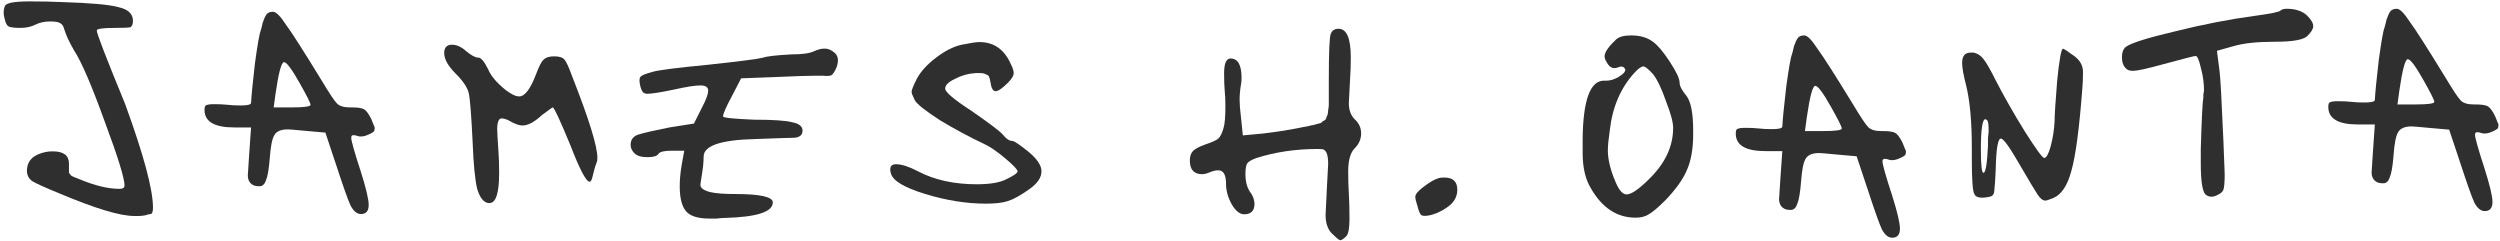
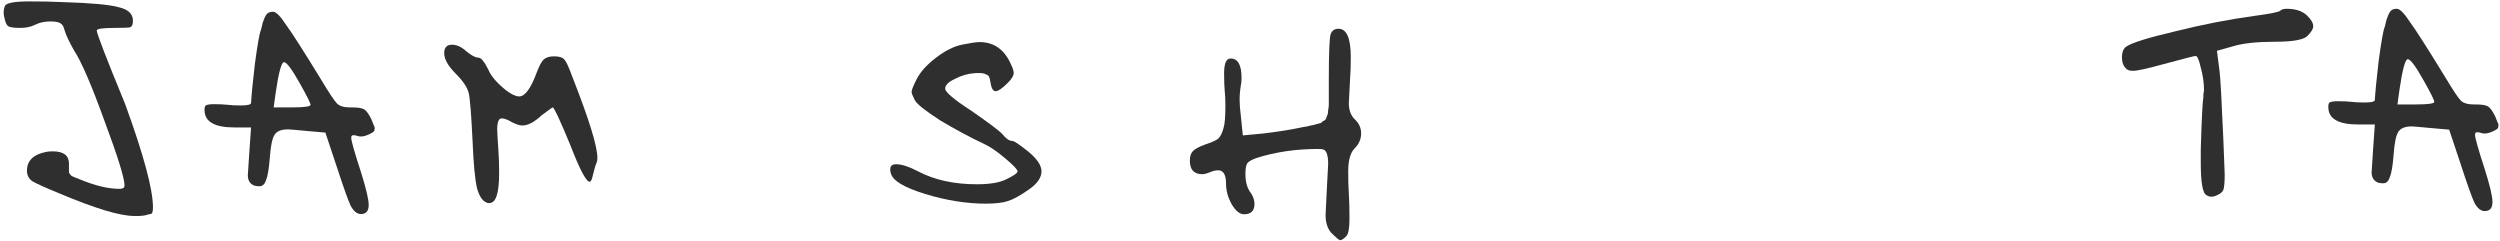
<svg xmlns="http://www.w3.org/2000/svg" width="632" height="61" viewBox="0 0 632 61" fill="none">
  <path d="M612.615 20.194C610.654 16.708 609.347 14.965 608.693 14.965C608.04 14.965 607.332 17.579 606.569 22.808L606.079 26.403H610.654C613.813 26.403 615.392 26.185 615.392 25.749C615.392 25.313 614.466 23.462 612.615 20.194ZM602.811 6.959C602.92 6.632 603.083 5.978 603.301 4.998C603.628 4.018 603.955 3.31 604.282 2.874C604.608 2.438 605.153 2.22 605.915 2.22C606.678 2.22 607.767 3.31 609.183 5.488C610.708 7.558 613.704 12.242 618.17 19.54C620.131 22.808 621.438 24.769 622.092 25.422C622.745 26.076 623.834 26.403 625.359 26.403H625.85C627.375 26.403 628.409 26.566 628.954 26.893C629.499 27.22 630.098 28.037 630.751 29.344C631.078 30.106 631.296 30.651 631.405 30.978C631.623 31.304 631.677 31.631 631.568 31.958C631.568 32.285 631.459 32.503 631.242 32.612C631.133 32.721 630.86 32.884 630.425 33.102C629.117 33.755 628.028 33.919 627.157 33.592C626.939 33.483 626.612 33.428 626.176 33.428C625.85 33.428 625.686 33.646 625.686 34.082C625.686 34.845 626.503 37.731 628.137 42.742C629.444 46.881 630.098 49.659 630.098 51.075C630.098 52.6 629.444 53.363 628.137 53.363C627.157 53.363 626.285 52.655 625.523 51.239C624.869 49.822 623.671 46.446 621.928 41.108L619.15 32.775L613.595 32.285C611.416 32.067 610.109 31.958 609.673 31.958C607.931 31.958 606.787 32.448 606.242 33.428C605.698 34.3 605.316 36.206 605.099 39.147C604.881 41.98 604.554 43.886 604.118 44.866C603.791 45.846 603.247 46.337 602.484 46.337C601.94 46.337 601.504 46.282 601.177 46.173C600.088 45.738 599.543 44.866 599.543 43.559C599.543 43.232 599.652 41.544 599.87 38.494L600.36 31.468H596.112C591.101 31.468 588.596 29.997 588.596 27.056C588.596 26.403 588.705 26.021 588.922 25.912C589.249 25.695 589.957 25.586 591.047 25.586C592.354 25.586 593.497 25.64 594.478 25.749C595.349 25.858 596.439 25.912 597.746 25.912C599.489 25.912 600.36 25.695 600.36 25.259C600.469 23.298 600.796 19.976 601.34 15.292C601.994 10.499 602.484 7.721 602.811 6.959Z" fill="#2F2F2F" />
  <path d="M569.918 4.018C573.948 3.473 576.127 3.037 576.454 2.71C576.78 2.384 577.325 2.22 578.087 2.22C580.375 2.22 582.118 2.819 583.316 4.018C584.296 4.998 584.787 5.869 584.787 6.632C584.787 7.285 584.296 8.102 583.316 9.083C582.336 10.063 579.612 10.553 575.146 10.553C570.571 10.553 567.031 10.935 564.526 11.697L560.441 12.841L561.094 17.906C561.312 19.431 561.639 25.313 562.075 35.553C562.293 40.781 562.402 43.613 562.402 44.049C562.402 46.01 562.293 47.317 562.075 47.971C561.857 48.515 561.367 48.951 560.604 49.278C559.406 49.931 558.371 49.877 557.5 49.114C556.737 48.243 556.356 45.629 556.356 41.272V37.84C556.574 30.215 556.792 25.803 557.01 24.605C557.01 24.496 557.01 24.224 557.01 23.788C557.119 23.352 557.173 23.026 557.173 22.808C557.173 20.956 556.901 19.05 556.356 17.089C555.92 15.128 555.485 14.148 555.049 14.148C554.722 14.148 551.944 14.856 546.716 16.272C542.794 17.361 540.289 17.906 539.2 17.906C538.437 17.906 537.892 17.743 537.566 17.416C536.803 16.762 536.422 15.782 536.422 14.475C536.422 13.277 536.749 12.405 537.402 11.861C538.709 10.88 542.849 9.573 549.82 7.939C556.792 6.196 563.491 4.889 569.918 4.018Z" fill="#2F2F2F" />
-   <path d="M502.563 36.828C502.563 36.283 502.563 35.629 502.563 34.867C502.672 33.995 502.727 33.396 502.727 33.069C502.727 31.544 502.618 30.673 502.4 30.455C502.182 30.237 502.018 30.128 501.91 30.128C501.147 30.128 500.766 32.688 500.766 37.808C500.766 41.729 500.984 43.69 501.419 43.69C501.964 43.69 502.345 41.403 502.563 36.828ZM519.393 30.782C519.393 29.257 519.611 25.826 520.046 20.488C520.591 15.042 521.081 12.318 521.517 12.318C521.735 12.318 522.661 12.918 524.295 14.116C525.82 15.205 526.582 16.567 526.582 18.201C526.582 19.726 526.528 21.087 526.419 22.285C525.656 32.416 524.73 39.387 523.641 43.2C522.661 46.904 521.136 49.191 519.066 50.062C517.977 50.498 517.323 50.716 517.105 50.716C516.452 50.716 515.798 50.226 515.144 49.245C514.491 48.265 513.02 45.814 510.733 41.893C508.119 37.318 506.485 35.03 505.831 35.03C505.068 35.03 504.633 37.59 504.524 42.71C504.415 45.215 504.306 46.904 504.197 47.775C504.197 48.537 504.034 49.082 503.707 49.409C503.489 49.627 502.944 49.79 502.073 49.899C500.439 50.117 499.459 49.845 499.132 49.082C498.696 48.428 498.478 45.542 498.478 40.422V37.481C498.478 30.727 497.988 25.39 497.008 21.468C496.354 18.963 496.027 17.111 496.027 15.913C496.027 14.17 496.735 13.299 498.151 13.299H498.968C499.949 13.517 500.766 14.061 501.419 14.933C502.073 15.695 503.108 17.492 504.524 20.325C506.593 24.355 509.044 28.658 511.877 33.233C514.709 37.699 516.343 39.932 516.778 39.932C517.323 39.932 517.868 38.952 518.412 36.991C518.957 34.921 519.284 32.852 519.393 30.782Z" fill="#2F2F2F" />
-   <path d="M462.824 26.925C460.863 23.44 459.556 21.697 458.902 21.697C458.249 21.697 457.541 24.311 456.778 29.54L456.288 33.135H460.863C464.022 33.135 465.601 32.917 465.601 32.481C465.601 32.045 464.675 30.193 462.824 26.925ZM453.02 13.691C453.129 13.364 453.292 12.71 453.51 11.73C453.837 10.749 454.164 10.041 454.491 9.606C454.817 9.17 455.362 8.952 456.125 8.952C456.887 8.952 457.976 10.041 459.392 12.22C460.917 14.29 463.913 18.974 468.379 26.272C470.34 29.54 471.647 31.501 472.301 32.154C472.954 32.808 474.043 33.135 475.568 33.135H476.059C477.584 33.135 478.618 33.298 479.163 33.625C479.708 33.952 480.307 34.769 480.96 36.076C481.287 36.838 481.505 37.383 481.614 37.71C481.832 38.036 481.886 38.363 481.777 38.69C481.777 39.017 481.669 39.235 481.451 39.343C481.342 39.452 481.069 39.616 480.634 39.834C479.327 40.487 478.237 40.651 477.366 40.324C477.148 40.215 476.821 40.16 476.385 40.16C476.059 40.16 475.895 40.378 475.895 40.814C475.895 41.577 476.712 44.463 478.346 49.474C479.653 53.613 480.307 56.391 480.307 57.807C480.307 59.332 479.653 60.095 478.346 60.095C477.366 60.095 476.494 59.386 475.732 57.971C475.078 56.554 473.88 53.178 472.137 47.84L469.359 39.507L463.804 39.017C461.625 38.799 460.318 38.69 459.883 38.69C458.14 38.69 456.996 39.18 456.451 40.16C455.907 41.032 455.525 42.938 455.308 45.879C455.09 48.711 454.763 50.618 454.327 51.598C454 52.578 453.456 53.069 452.693 53.069C452.149 53.069 451.713 53.014 451.386 52.905C450.297 52.469 449.752 51.598 449.752 50.291C449.752 49.964 449.861 48.276 450.079 45.226L450.569 38.2H446.321C441.31 38.2 438.805 36.729 438.805 33.788C438.805 33.135 438.914 32.753 439.132 32.644C439.458 32.426 440.166 32.318 441.256 32.318C442.563 32.318 443.707 32.372 444.687 32.481C445.558 32.59 446.648 32.644 447.955 32.644C449.698 32.644 450.569 32.426 450.569 31.991C450.678 30.03 451.005 26.708 451.549 22.024C452.203 17.231 452.693 14.453 453.02 13.691Z" fill="#2F2F2F" />
-   <path d="M417.904 18.756C416.706 17.449 415.889 16.795 415.453 16.795C414.908 16.795 414.146 17.34 413.165 18.429C409.68 22.242 407.61 27.089 406.956 32.971C406.63 35.15 406.466 36.838 406.466 38.036C406.466 40.324 407.12 42.993 408.427 46.043C409.298 48.112 410.224 49.147 411.205 49.147C412.403 49.147 414.309 47.84 416.923 45.226C420.954 41.304 422.969 37.002 422.969 32.318C422.969 30.901 422.37 28.668 421.172 25.618C420.082 22.459 418.993 20.172 417.904 18.756ZM408.59 9.933C409.353 9.279 410.605 8.952 412.348 8.952C414.636 8.952 416.488 9.497 417.904 10.586C419.102 11.457 420.518 13.146 422.152 15.651C423.786 18.157 424.603 19.9 424.603 20.88C424.603 21.751 425.202 22.895 426.4 24.311C427.49 25.836 428.034 28.723 428.034 32.971V33.952C428.034 37.655 427.49 40.705 426.4 43.102C425.42 45.389 423.623 47.895 421.008 50.618C419.156 52.469 417.74 53.668 416.76 54.212C415.889 54.757 414.799 55.029 413.492 55.029C408.808 55.029 405.05 52.578 402.218 47.677C400.802 45.389 400.094 42.394 400.094 38.69V35.095C400.203 25.292 402 20.39 405.486 20.39H405.813H406.139C407.12 20.39 408.155 20.063 409.244 19.409C410.333 18.756 410.878 18.157 410.878 17.612C410.878 17.503 410.823 17.394 410.714 17.285C410.388 16.741 409.734 16.686 408.754 17.122C407.664 17.449 406.793 16.959 406.139 15.651C405.813 15.216 405.649 14.725 405.649 14.181C405.649 13.2 406.63 11.784 408.59 9.933Z" fill="#2F2F2F" />
  <path d="M336.413 8.577C336.74 7.705 337.393 7.27 338.374 7.27C340.443 7.27 341.478 9.666 341.478 14.459C341.478 16.637 341.424 18.38 341.315 19.688C341.097 23.609 340.988 25.733 340.988 26.06C340.988 27.803 341.478 29.164 342.459 30.145C343.548 31.125 344.092 32.323 344.092 33.739C344.092 35.156 343.548 36.408 342.459 37.498C341.369 38.587 340.825 40.547 340.825 43.38C340.825 45.449 340.879 47.301 340.988 48.935C341.097 50.787 341.151 52.911 341.151 55.307C341.151 57.704 340.879 59.175 340.334 59.719C339.572 60.482 339.027 60.808 338.7 60.7C338.374 60.591 337.666 59.992 336.576 58.902C335.596 57.813 335.106 56.288 335.106 54.327C335.106 54 335.215 51.767 335.433 47.628C335.65 43.924 335.759 41.855 335.759 41.419C335.759 39.349 335.378 38.151 334.616 37.824C334.398 37.715 333.908 37.661 333.145 37.661C327.59 37.661 322.415 38.423 317.623 39.948C316.424 40.384 315.662 40.82 315.335 41.255C315.008 41.691 314.845 42.617 314.845 44.033C314.845 46.103 315.335 47.737 316.315 48.935C316.86 49.806 317.132 50.678 317.132 51.549C317.132 53.292 316.261 54.164 314.518 54.164C313.429 54.164 312.394 53.347 311.414 51.713C310.433 49.97 309.943 48.227 309.943 46.484C309.943 44.197 309.289 43.053 307.982 43.053C307.329 43.053 306.621 43.216 305.858 43.543C305.096 43.87 304.442 44.033 303.897 44.033C301.828 44.033 300.793 42.889 300.793 40.602C300.793 39.513 301.065 38.696 301.61 38.151C302.155 37.606 303.189 37.062 304.714 36.517C306.348 35.972 307.438 35.482 307.982 35.047C308.527 34.502 308.963 33.63 309.289 32.432C309.616 31.452 309.78 29.6 309.78 26.877C309.78 25.134 309.725 23.881 309.616 23.119C309.507 21.812 309.453 20.287 309.453 18.544C309.453 16.038 309.998 14.786 311.087 14.786C312.939 14.786 313.865 16.42 313.865 19.688C313.865 20.45 313.81 21.049 313.701 21.485C313.483 22.792 313.374 24.045 313.374 25.243C313.374 26.332 313.483 27.748 313.701 29.491L314.191 34.23L319.42 33.739C323.015 33.304 326.119 32.813 328.733 32.269C329.169 32.16 329.768 32.051 330.531 31.942C331.293 31.724 331.783 31.615 332.001 31.615C332.328 31.506 332.709 31.397 333.145 31.288C333.69 31.18 334.016 31.071 334.125 30.962C334.234 30.744 334.452 30.581 334.779 30.471C335.106 30.254 335.269 30.036 335.269 29.818C335.378 29.491 335.487 29.219 335.596 29.001C335.705 28.674 335.759 28.293 335.759 27.857C335.868 27.313 335.923 26.822 335.923 26.387C335.923 25.842 335.923 25.188 335.923 24.426V20.178C335.923 13.206 336.086 9.339 336.413 8.577Z" fill="#2F2F2F" />
  <path d="M243.191 11.289C245.37 10.854 246.841 10.636 247.603 10.636C251.307 10.636 253.975 12.542 255.609 16.355C256.045 17.226 256.263 17.934 256.263 18.479C256.263 19.132 255.773 19.949 254.792 20.93C253.376 22.346 252.342 23.054 251.688 23.054C251.034 23.054 250.599 22.291 250.381 20.766C250.272 20.113 250.163 19.677 250.054 19.459C249.945 19.132 249.673 18.914 249.237 18.805C248.91 18.588 248.42 18.479 247.767 18.479H246.623C244.771 18.588 243.028 19.078 241.394 19.949C239.76 20.712 238.943 21.529 238.943 22.4C238.943 23.272 241.122 25.123 245.479 27.956C250.054 31.114 252.723 33.13 253.485 34.001C254.357 35.09 255.174 35.635 255.936 35.635C256.372 35.635 257.679 36.507 259.858 38.249C262.145 40.101 263.289 41.79 263.289 43.315C263.289 44.84 262.309 46.31 260.348 47.726C258.06 49.36 256.209 50.395 254.792 50.831C253.485 51.267 251.633 51.484 249.237 51.484C244.335 51.484 239.216 50.667 233.878 49.033C228.54 47.4 225.654 45.657 225.218 43.805C225.109 43.587 225.055 43.26 225.055 42.824C225.055 41.953 225.545 41.517 226.525 41.517C227.941 41.517 229.793 42.116 232.081 43.315C236.22 45.493 241.176 46.583 246.95 46.583C250.108 46.583 252.505 46.201 254.139 45.439C256.209 44.458 257.243 43.75 257.243 43.315C257.243 42.879 256.209 41.79 254.139 40.047C252.069 38.304 250.326 37.106 248.91 36.452C245.207 34.709 241.449 32.694 237.636 30.407C233.932 28.01 231.808 26.322 231.264 25.341C230.719 24.252 230.447 23.544 230.447 23.217C230.447 22.781 230.882 21.692 231.754 19.949C232.734 18.097 234.368 16.3 236.656 14.557C238.943 12.814 241.122 11.725 243.191 11.289Z" fill="#2F2F2F" />
-   <path d="M205.822 12.936C206.802 12.5 207.674 12.282 208.436 12.282C209.308 12.282 210.125 12.609 210.887 13.263C211.868 14.025 212.085 15.223 211.541 16.857C211.105 17.947 210.669 18.655 210.234 18.981C209.907 19.199 209.144 19.254 207.946 19.145H205.985C204.243 19.145 200.975 19.254 196.182 19.472L187.358 19.798L185.071 24.21C183.546 27.042 182.783 28.785 182.783 29.439C182.783 29.765 185.398 30.038 190.626 30.256C195.419 30.256 198.633 30.474 200.267 30.909C202.009 31.236 202.881 31.944 202.881 33.033C202.881 34.123 202.173 34.722 200.757 34.831C199.776 34.831 196.454 34.94 190.79 35.157C182.184 35.375 177.882 36.846 177.882 39.569C177.882 40.876 177.718 42.51 177.391 44.471C177.173 45.778 177.065 46.541 177.065 46.758C177.065 47.521 177.882 48.12 179.515 48.556C180.932 48.883 183.001 49.046 185.724 49.046C192.151 49.046 195.365 49.754 195.365 51.17C195.365 53.566 191.334 54.874 183.274 55.092C182.729 55.092 182.021 55.146 181.149 55.255C180.278 55.255 179.679 55.255 179.352 55.255C176.629 55.255 174.723 54.71 173.633 53.621C172.435 52.423 171.836 50.244 171.836 47.085C171.836 45.451 171.999 43.654 172.326 41.693L172.98 38.099H169.875C167.914 38.099 166.771 38.371 166.444 38.916C166.117 39.46 165.191 39.733 163.666 39.733C162.141 39.733 161.052 39.406 160.398 38.752C159.745 38.099 159.418 37.391 159.418 36.628C159.418 35.321 160.072 34.449 161.379 34.014C162.795 33.578 165.409 32.979 169.222 32.216L175.431 31.236L177.555 26.988C178.535 25.136 179.025 23.774 179.025 22.903C179.025 22.031 178.372 21.596 177.065 21.596C175.757 21.596 173.633 21.922 170.692 22.576C167.098 23.339 164.701 23.72 163.503 23.72C163.394 23.72 163.231 23.665 163.013 23.556H162.849C162.305 23.23 161.923 22.358 161.705 20.942C161.597 20.071 161.705 19.526 162.032 19.308C162.359 18.981 163.339 18.6 164.973 18.164C166.389 17.729 171.073 17.13 179.025 16.367C187.086 15.496 191.716 14.896 192.914 14.57C193.785 14.243 196.127 13.971 199.94 13.753C202.772 13.753 204.733 13.48 205.822 12.936Z" fill="#2F2F2F" />
  <path d="M112.293 13.426C112.293 12.01 112.947 11.302 114.254 11.302C115.452 11.302 116.65 11.846 117.848 12.936C119.156 14.025 120.19 14.57 120.953 14.57C121.606 14.57 122.423 15.55 123.404 17.511C124.057 19.145 125.528 20.888 127.815 22.739C129.232 23.829 130.375 24.373 131.247 24.373C132.663 24.373 134.079 22.521 135.495 18.818C136.257 16.748 136.911 15.495 137.456 15.06C138 14.515 138.872 14.243 140.07 14.243C141.377 14.243 142.249 14.515 142.684 15.06C143.12 15.495 143.774 16.912 144.645 19.308C148.893 30.092 151.017 36.955 151.017 39.896C151.017 40.44 150.963 40.822 150.854 41.039C150.527 41.802 150.2 42.891 149.874 44.307C149.656 45.397 149.383 45.941 149.057 45.941C148.185 45.941 146.551 42.837 144.155 36.628C141.541 30.31 140.07 27.151 139.743 27.151C139.634 27.151 138.708 27.805 136.966 29.112C135.114 30.855 133.48 31.726 132.064 31.726C131.41 31.726 130.539 31.454 129.449 30.909C128.36 30.256 127.489 29.929 126.835 29.929C126.073 29.929 125.691 30.855 125.691 32.706C125.691 33.251 125.8 35.157 126.018 38.425C126.127 39.841 126.181 41.639 126.181 43.817C126.181 48.828 125.365 51.333 123.731 51.333H123.404C122.206 51.115 121.28 49.917 120.626 47.739C120.081 45.451 119.7 41.53 119.482 35.974C119.156 29.112 118.829 24.972 118.502 23.556C118.175 22.14 117.086 20.506 115.234 18.654C113.273 16.694 112.293 14.951 112.293 13.426Z" fill="#2F2F2F" />
  <path d="M75.722 20.942C73.761 17.456 72.454 15.713 71.801 15.713C71.147 15.713 70.439 18.328 69.677 23.556L69.186 27.151H73.761C76.92 27.151 78.5 26.933 78.5 26.497C78.5 26.062 77.574 24.21 75.722 20.942ZM65.918 7.707C66.027 7.38 66.191 6.727 66.409 5.746C66.735 4.766 67.062 4.058 67.389 3.622C67.716 3.187 68.26 2.969 69.023 2.969C69.785 2.969 70.875 4.058 72.291 6.237C73.816 8.306 76.811 12.99 81.278 20.288C83.238 23.556 84.545 25.517 85.199 26.171C85.853 26.824 86.942 27.151 88.467 27.151H88.957C90.482 27.151 91.517 27.314 92.061 27.641C92.606 27.968 93.205 28.785 93.859 30.092C94.186 30.855 94.403 31.399 94.512 31.726C94.73 32.053 94.785 32.38 94.676 32.706C94.676 33.033 94.567 33.251 94.349 33.36C94.24 33.469 93.968 33.632 93.532 33.85C92.225 34.504 91.136 34.667 90.264 34.34C90.046 34.231 89.719 34.177 89.284 34.177C88.957 34.177 88.794 34.395 88.794 34.831C88.794 35.593 89.611 38.48 91.245 43.491C92.552 47.63 93.205 50.408 93.205 51.824C93.205 53.349 92.552 54.111 91.245 54.111C90.264 54.111 89.393 53.403 88.63 51.987C87.977 50.571 86.778 47.194 85.036 41.857L82.258 33.523L76.703 33.033C74.524 32.815 73.217 32.706 72.781 32.706C71.038 32.706 69.894 33.197 69.35 34.177C68.805 35.048 68.424 36.955 68.206 39.896C67.988 42.728 67.661 44.634 67.226 45.615C66.899 46.595 66.354 47.085 65.592 47.085C65.047 47.085 64.611 47.031 64.284 46.922C63.195 46.486 62.651 45.615 62.651 44.307C62.651 43.981 62.76 42.292 62.977 39.242L63.468 32.216H59.219C54.209 32.216 51.703 30.746 51.703 27.805C51.703 27.151 51.812 26.77 52.03 26.661C52.357 26.443 53.065 26.334 54.154 26.334C55.461 26.334 56.605 26.389 57.585 26.497C58.457 26.607 59.546 26.661 60.853 26.661C62.596 26.661 63.468 26.443 63.468 26.007C63.577 24.047 63.903 20.724 64.448 16.04C65.102 11.247 65.592 8.47 65.918 7.707Z" fill="#2F2F2F" />
  <path d="M12.694 5.42C11.278 5.42 10.025 5.692 8.936 6.237C7.847 6.781 6.594 7.054 5.178 7.054C3.762 7.054 2.781 6.945 2.237 6.727C1.801 6.509 1.474 5.964 1.256 5.093C0.821 3.677 0.821 2.479 1.256 1.498C1.583 0.736 3.653 0.354 7.465 0.354C10.515 0.354 13.184 0.409 15.472 0.518C22.879 0.736 27.726 1.171 30.014 1.825C32.41 2.37 33.609 3.513 33.609 5.256C33.609 6.128 33.391 6.672 32.955 6.89C32.519 6.999 31.212 7.054 29.034 7.054C25.983 7.054 24.459 7.272 24.459 7.707C24.459 8.47 26.855 14.679 31.648 26.334C36.332 39.188 38.674 47.902 38.674 52.477C38.674 53.567 38.456 54.111 38.02 54.111C37.802 54.111 37.367 54.22 36.713 54.438C36.059 54.547 35.515 54.601 35.079 54.601H33.935C30.341 54.601 24.023 52.695 14.982 48.883C11.278 47.358 8.99 46.323 8.119 45.778C7.248 45.124 6.812 44.253 6.812 43.164C6.812 40.658 8.391 39.079 11.55 38.425C11.986 38.316 12.585 38.262 13.348 38.262C16.071 38.262 17.433 39.297 17.433 41.367C17.433 41.584 17.433 41.857 17.433 42.183C17.433 42.837 17.433 43.327 17.433 43.654C17.541 43.872 17.759 44.144 18.086 44.471C18.522 44.689 19.175 44.961 20.047 45.288C23.968 46.922 27.345 47.739 30.177 47.739C30.722 47.739 31.103 47.63 31.321 47.412C31.43 47.194 31.484 47.031 31.484 46.922C31.484 45.07 29.796 39.624 26.419 30.582C23.151 21.541 20.591 15.605 18.74 12.773C17.541 10.703 16.724 8.96 16.289 7.544C16.071 6.672 15.744 6.128 15.308 5.91C14.873 5.583 14.001 5.42 12.694 5.42Z" fill="#2F2F2F" />
-   <path d="M363.669 45.04C363.996 44.931 364.486 44.877 365.14 44.877C367.318 44.877 368.408 45.912 368.408 47.981C368.408 49.833 367.482 51.358 365.63 52.556C363.996 53.646 362.417 54.299 360.892 54.517C360.129 54.626 359.584 54.572 359.258 54.354C358.931 54.027 358.604 53.21 358.277 51.903C357.951 50.922 357.787 50.215 357.787 49.779C357.787 49.125 358.441 48.308 359.748 47.328C361.273 46.13 362.58 45.367 363.669 45.04Z" fill="#2F2F2F" />
</svg>